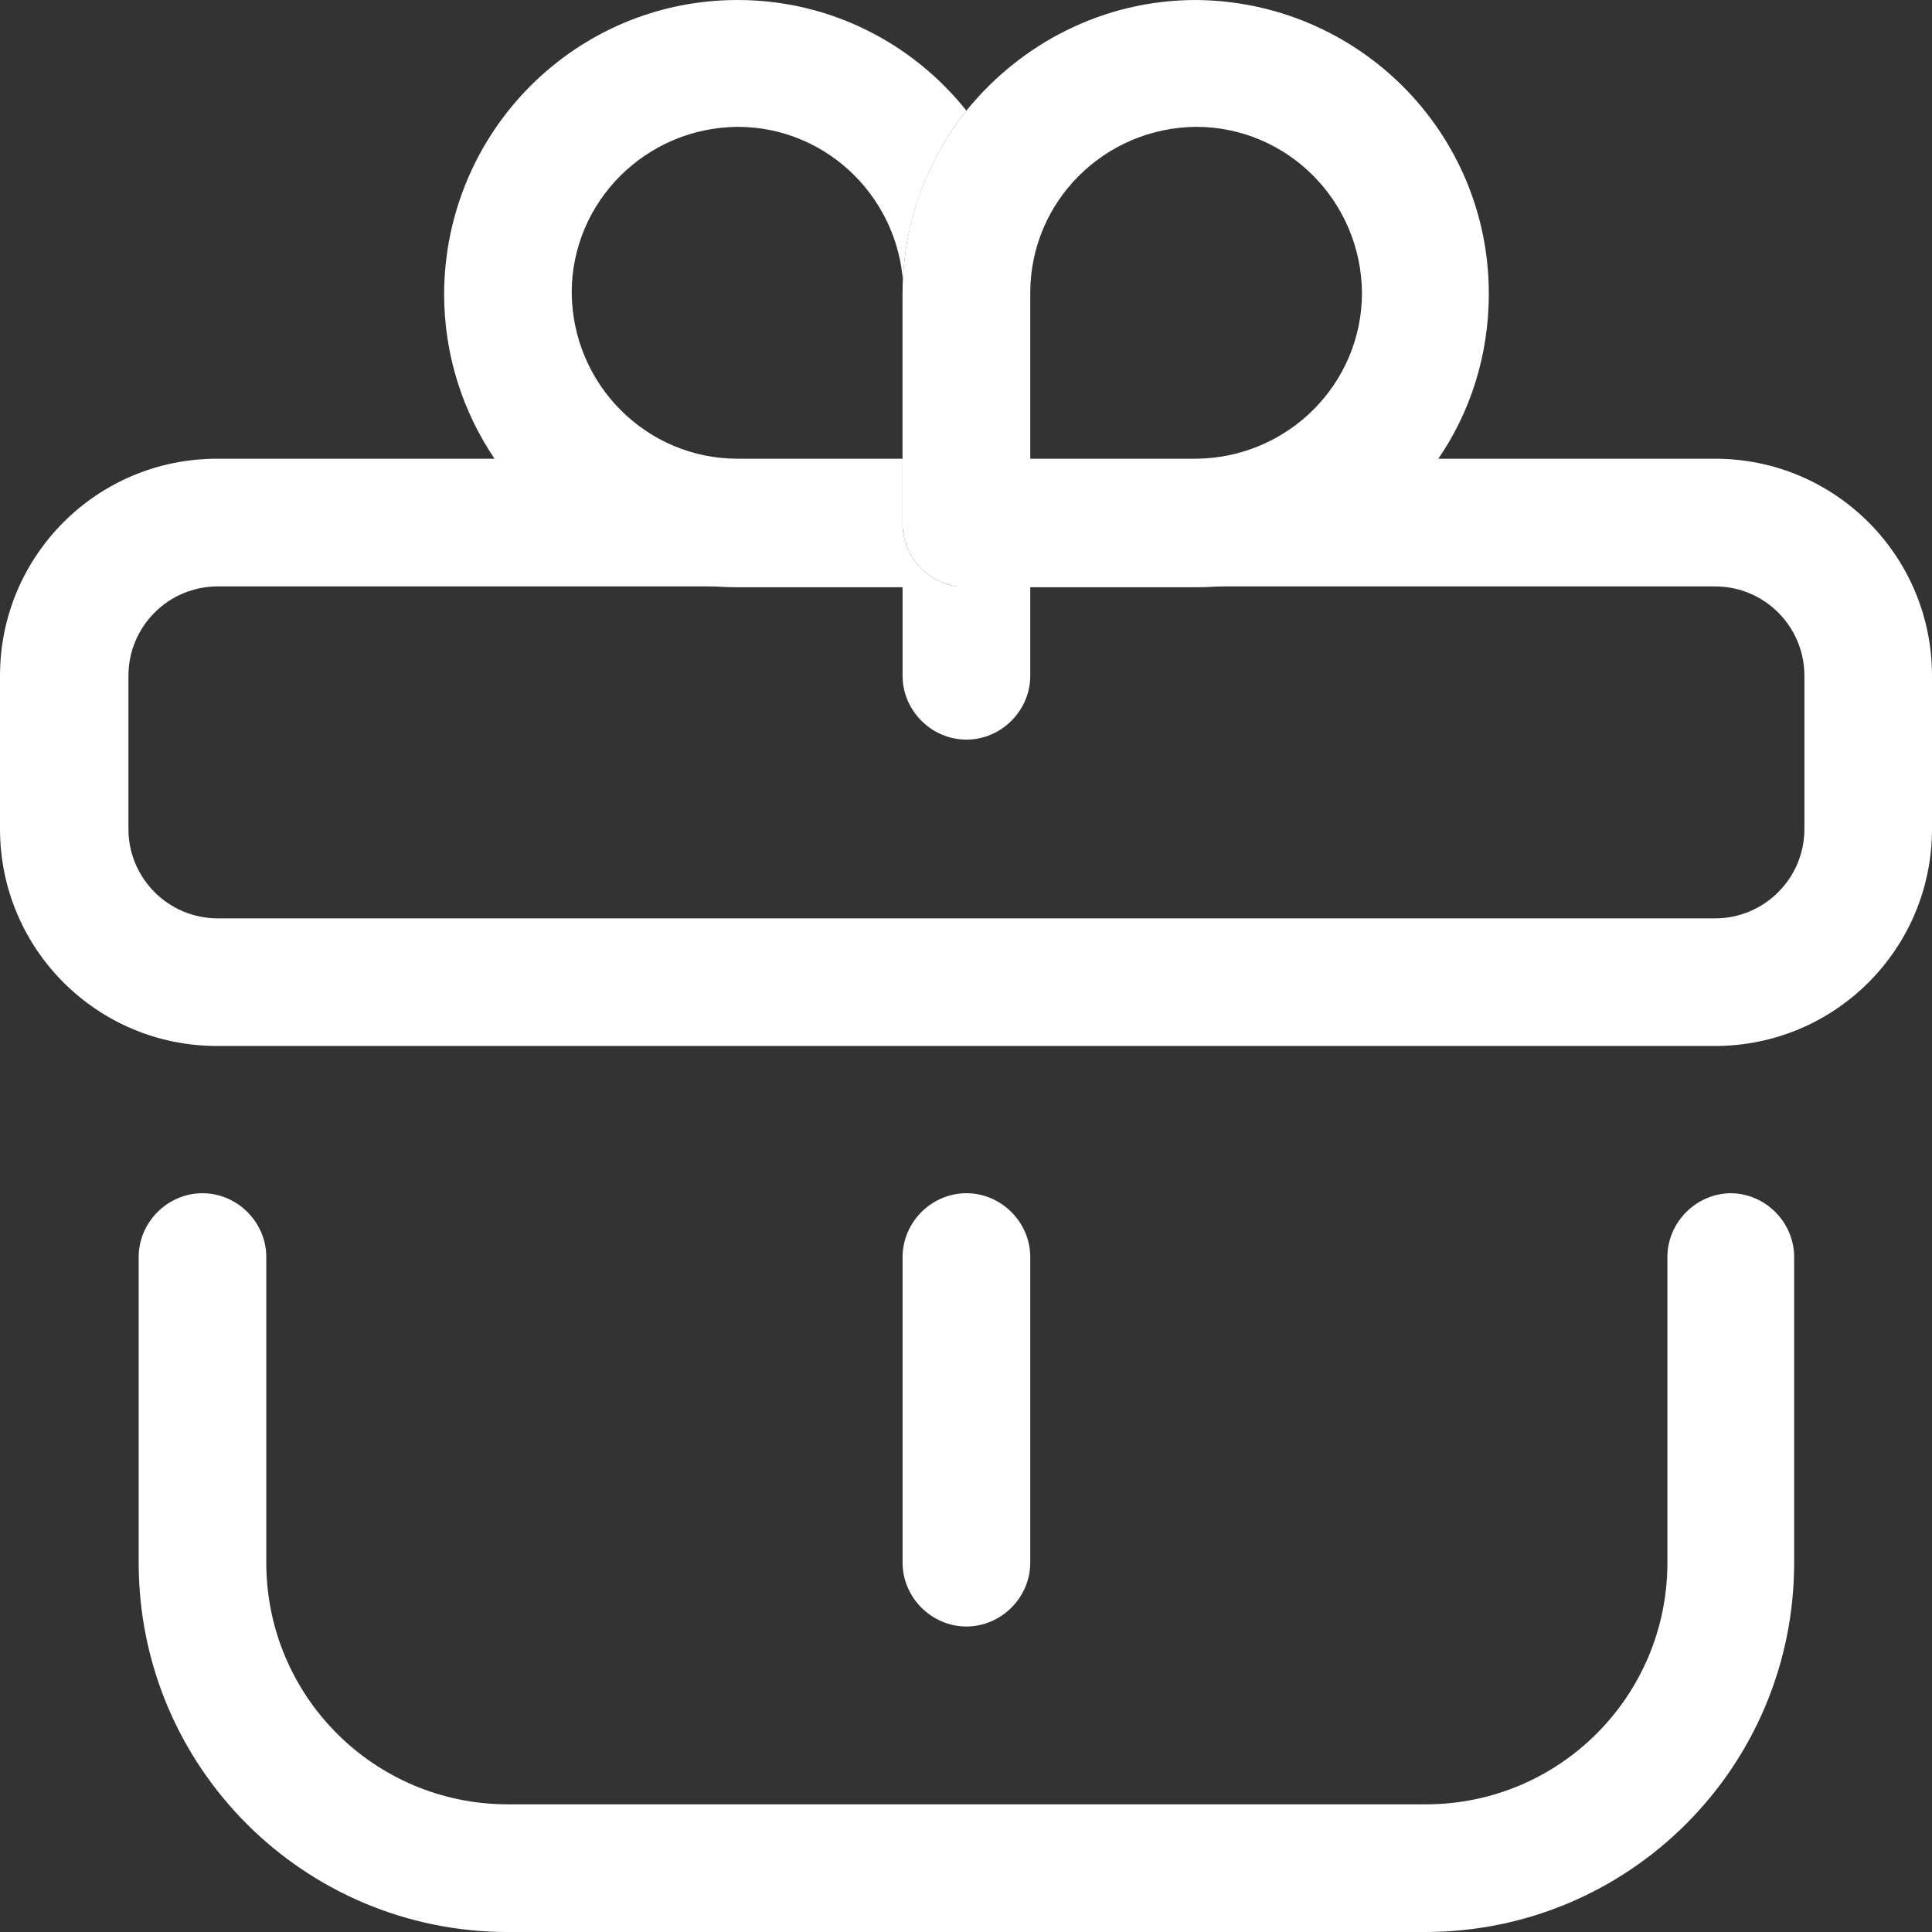
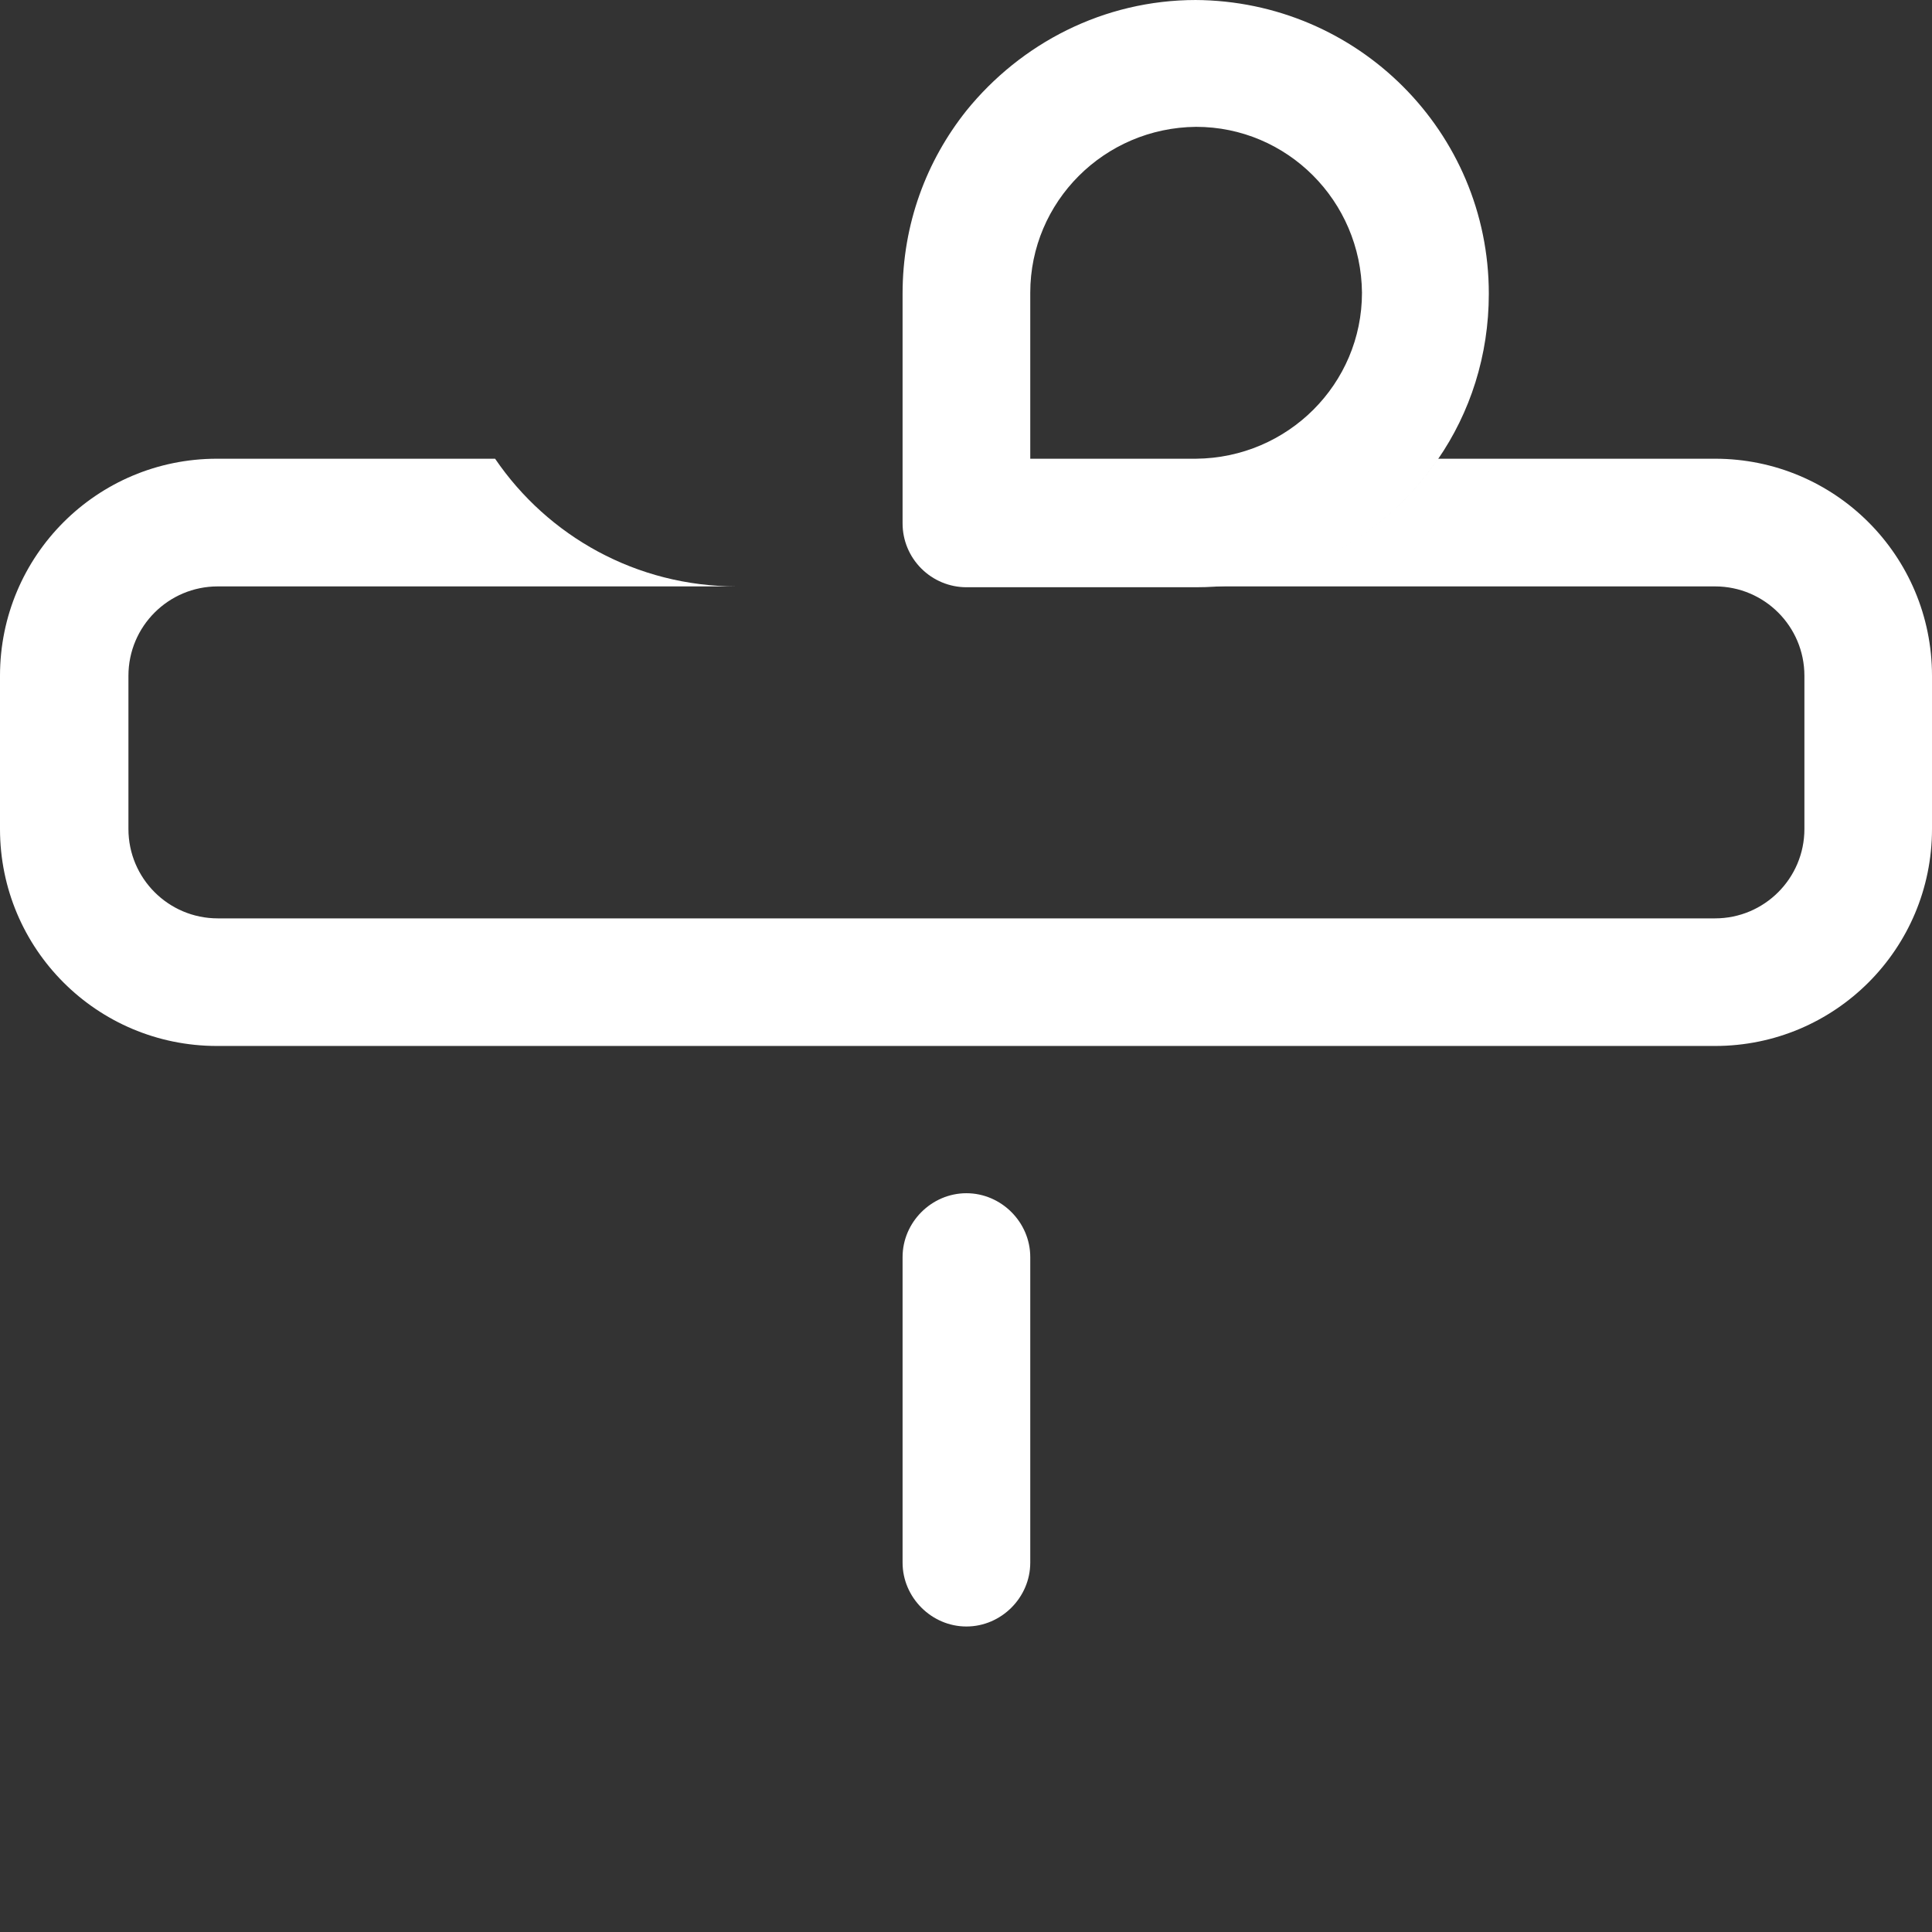
<svg xmlns="http://www.w3.org/2000/svg" width="23" height="23" viewBox="0 0 23 23" fill="none">
  <rect x="0" y="0" width="23" height="23" fill="#333333" stroke="none" />
-   <path d="M20.61 14.205C20.195 14.205 19.85 14.55 19.85 14.965V18.603C19.85 20.193 18.564 21.48 16.974 21.48H6.046C4.456 21.48 3.17 20.193 3.17 18.603V14.965C3.17 14.55 2.826 14.205 2.41 14.205C1.995 14.205 1.651 14.55 1.651 14.965V18.603C1.651 21.034 3.616 23 6.046 23H16.964C19.395 23 21.359 21.034 21.359 18.603V14.965C21.359 14.55 21.015 14.205 20.6 14.205" fill="white" />
  <path d="M20.428 5.461H17.116C16.488 6.383 15.435 6.981 14.239 6.981H12.265H20.417C21.005 6.981 21.481 7.457 21.481 8.045V9.869C21.481 10.456 21.005 10.933 20.417 10.933H2.593C2.005 10.933 1.529 10.456 1.529 9.869V8.045C1.529 7.457 2.005 6.981 2.593 6.981H10.745H8.771C7.576 6.981 6.522 6.383 5.894 5.461H2.583C1.155 5.461 0 6.616 0 8.045V9.869C0 11.297 1.155 12.452 2.583 12.452H20.417C21.845 12.452 23 11.297 23 9.869V8.045C23 6.616 21.845 5.461 20.417 5.461" fill="white" />
-   <path d="M12.265 6.981H10.745V8.045C10.745 8.46 11.09 8.805 11.505 8.805C11.92 8.805 12.265 8.46 12.265 8.045V6.981Z" fill="white" />
-   <path d="M8.781 5.461C7.697 5.461 6.816 4.58 6.806 3.485C6.806 2.401 7.687 1.52 8.781 1.51C9.864 1.51 10.745 2.391 10.756 3.485V5.461H8.781ZM8.781 0C6.856 0 5.297 1.56 5.287 3.496C5.287 4.225 5.509 4.904 5.894 5.471C6.522 6.393 7.576 6.991 8.771 6.991H11.505C11.303 6.991 11.11 6.91 10.968 6.768C10.826 6.626 10.745 6.434 10.745 6.231V3.496C10.745 2.675 11.029 1.915 11.505 1.317C10.867 0.517 9.885 0 8.781 0Z" fill="white" />
  <path d="M12.265 5.461V3.485C12.265 2.401 13.146 1.52 14.239 1.51C15.323 1.51 16.204 2.391 16.214 3.485C16.214 4.57 15.333 5.451 14.239 5.461H12.265ZM14.239 0C13.136 0 12.153 0.517 11.505 1.317C11.029 1.915 10.745 2.665 10.745 3.496V6.231C10.745 6.434 10.826 6.626 10.968 6.768C11.11 6.91 11.303 6.991 11.505 6.991H14.239C15.435 6.991 16.488 6.393 17.116 5.471C17.501 4.914 17.724 4.235 17.724 3.496C17.724 1.57 16.164 0.01 14.229 0" fill="white" />
  <path d="M11.505 14.205C11.09 14.205 10.745 14.55 10.745 14.965V18.603C10.745 19.018 11.09 19.363 11.505 19.363C11.92 19.363 12.265 19.018 12.265 18.603V14.965C12.265 14.55 11.92 14.205 11.505 14.205Z" fill="white" />
</svg>